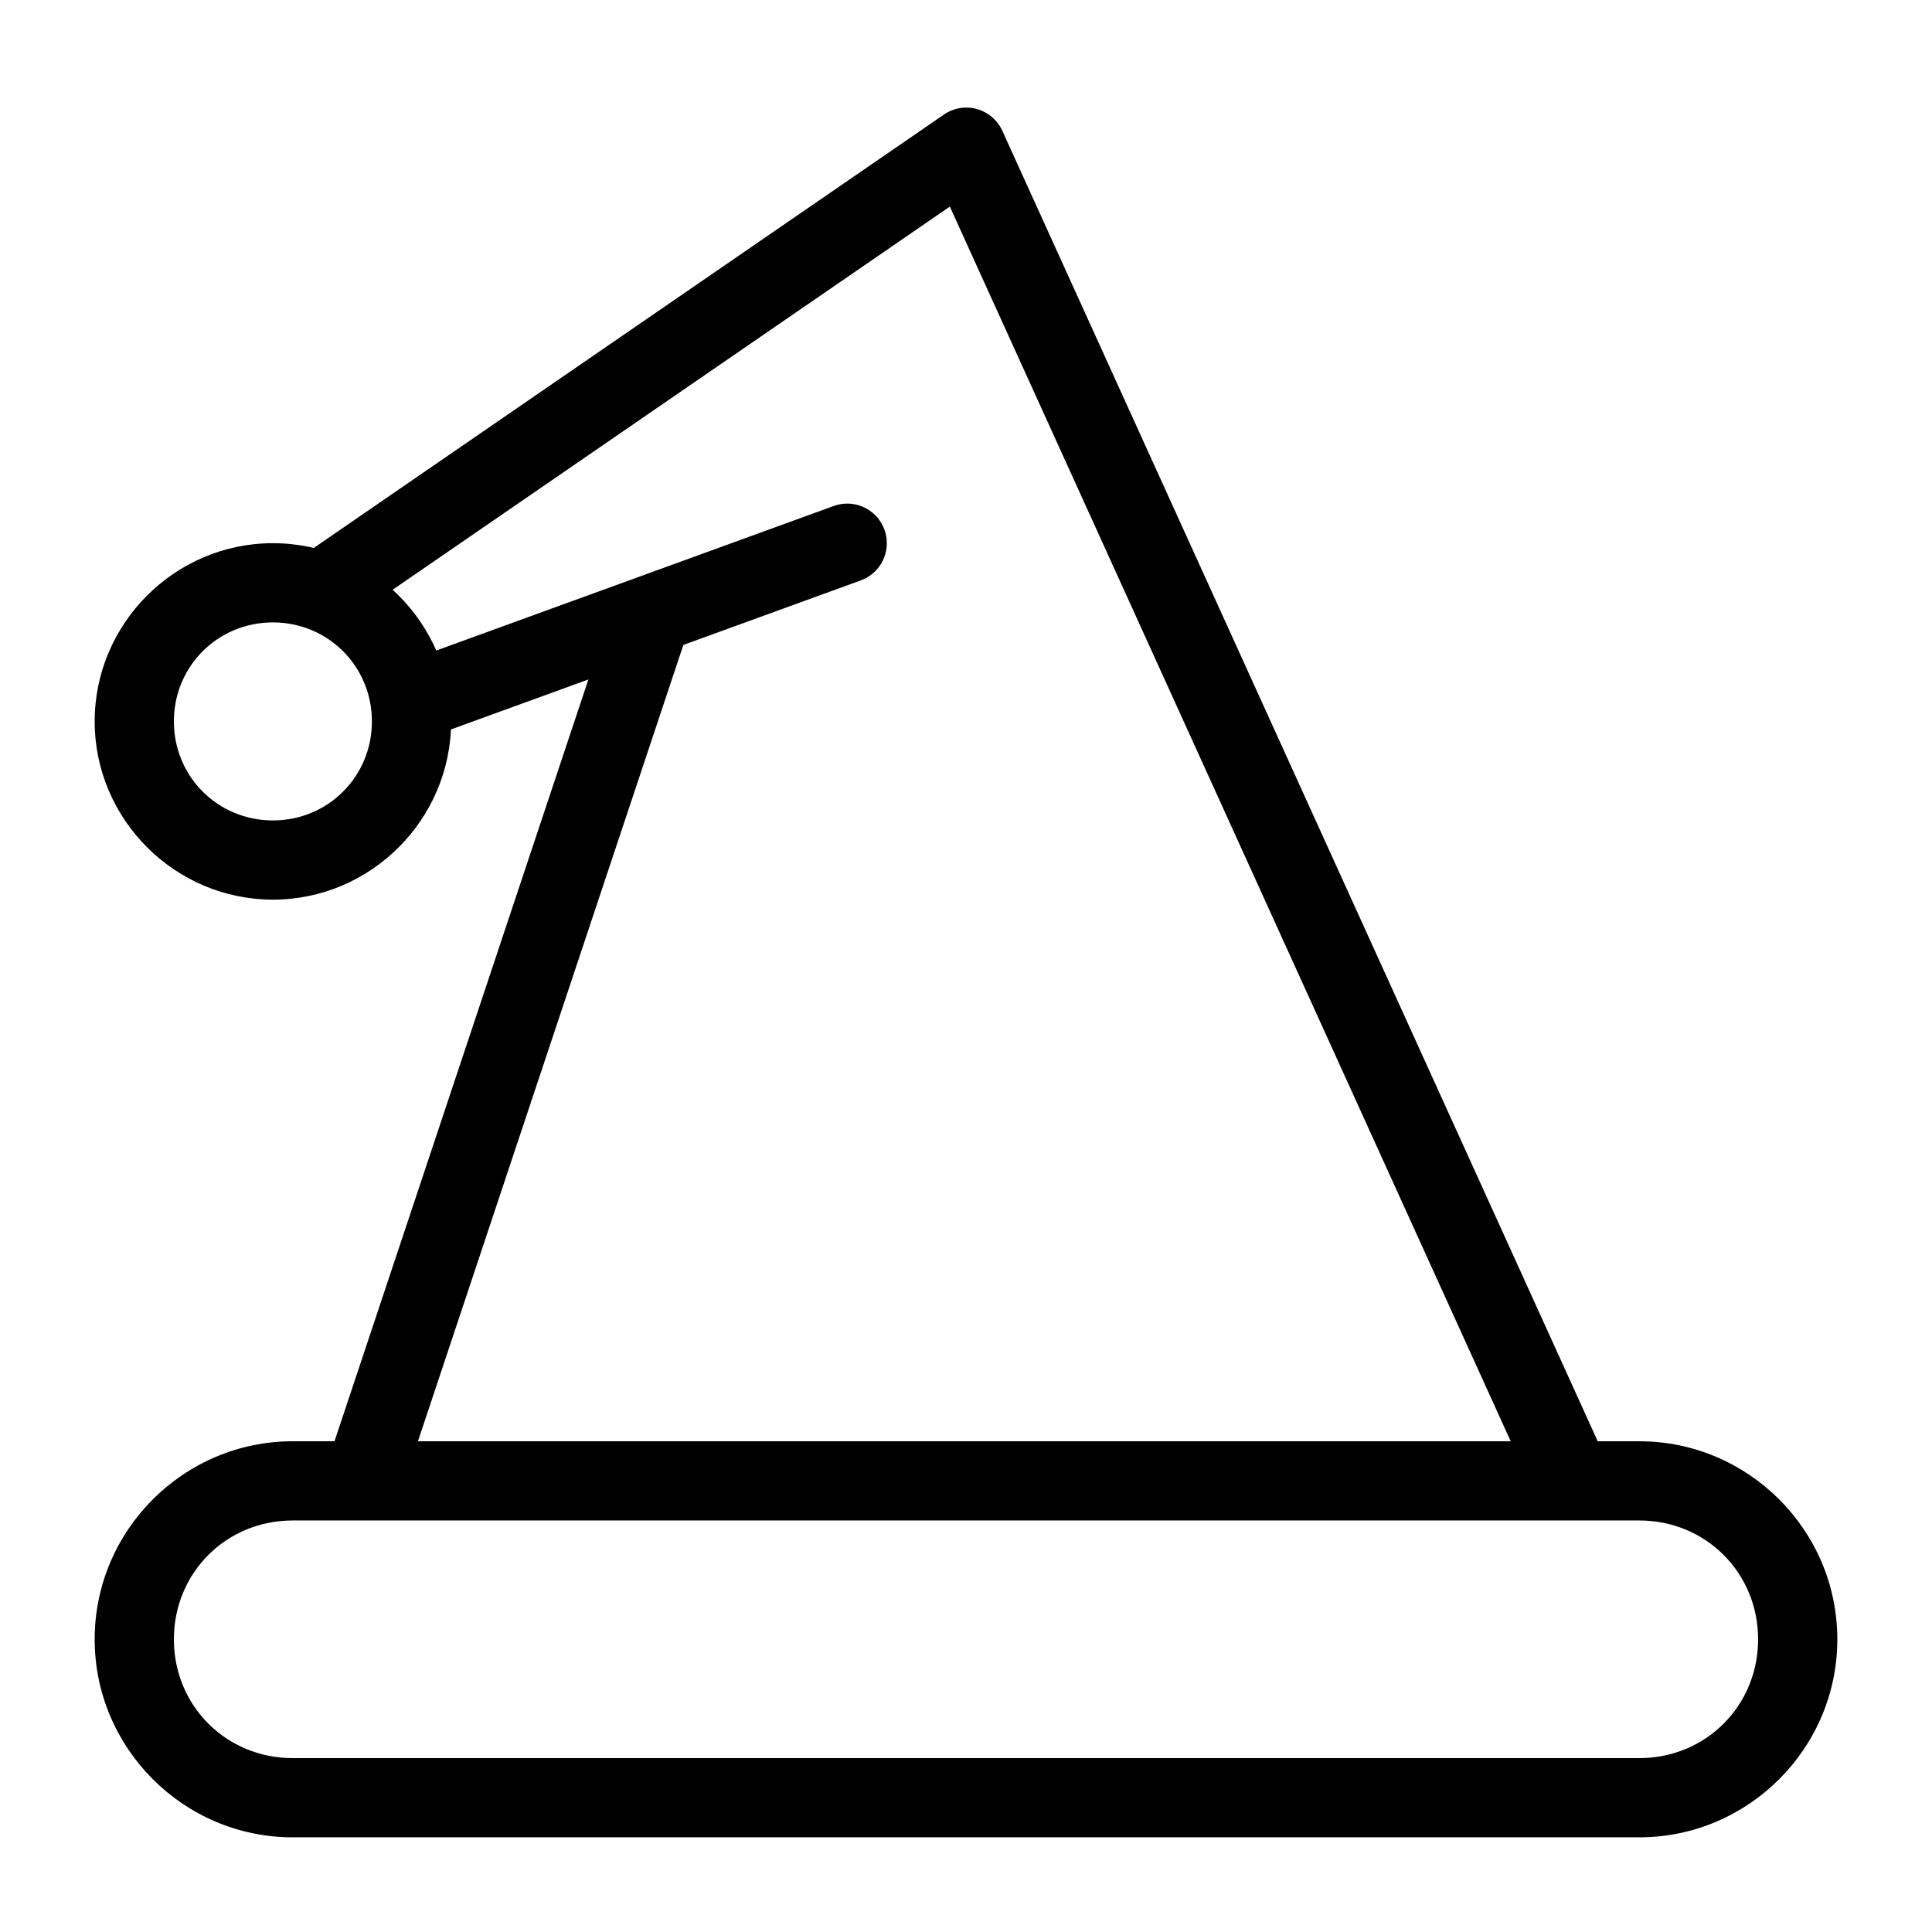
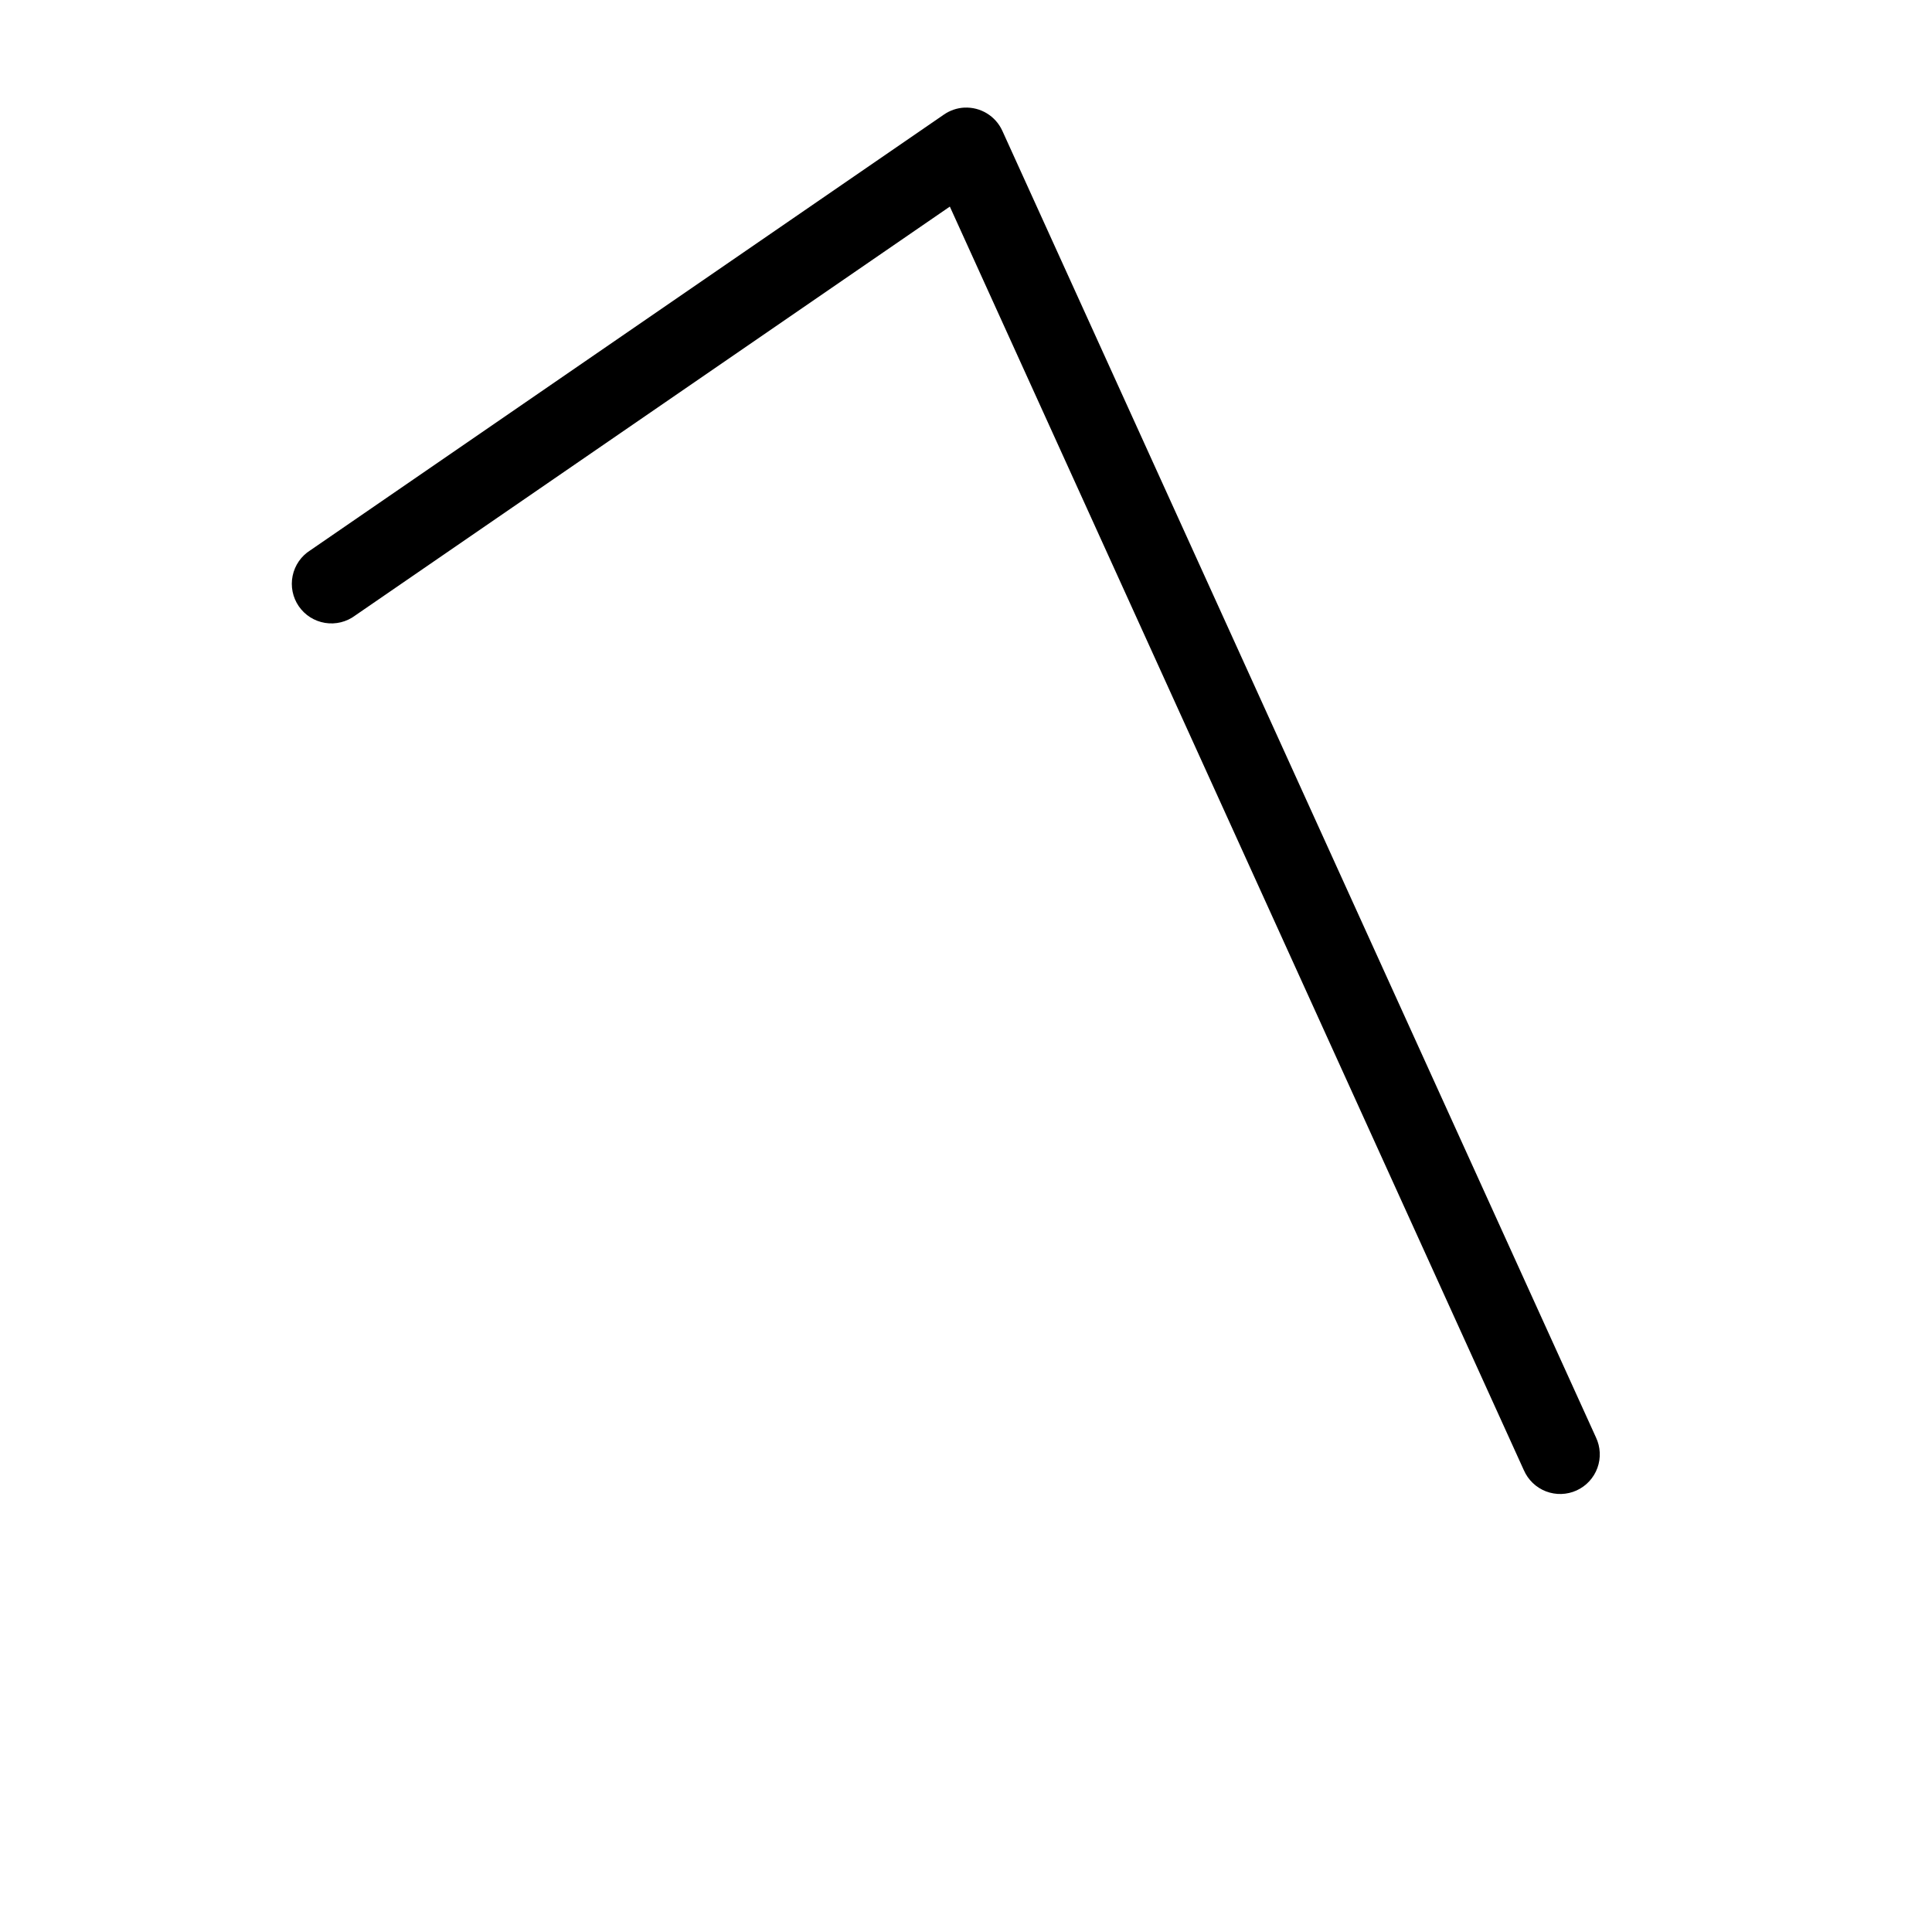
<svg xmlns="http://www.w3.org/2000/svg" fill="#000000" width="800px" height="800px" version="1.1" viewBox="144 144 512 512">
  <g>
-     <path d="m221.57 525.95c-28.891 0-52.48 23.586-52.48 52.48 0 28.895 23.586 52.48 52.48 52.48h356.86c28.891 0 52.48-23.586 52.48-52.48 0-28.891-23.586-52.48-52.48-52.48zm0 20.992h356.86c17.625 0 31.488 13.863 31.488 31.488 0 17.629-13.863 31.488-31.488 31.488h-356.86c-17.625 0-31.488-13.863-31.488-31.488s13.863-31.488 31.488-31.488z" />
-     <path d="m316.09 298.45c-4.594-0.027-8.672 2.938-10.062 7.32l-73.371 220.15c-1.008 2.672-0.883 5.637 0.348 8.215 1.227 2.578 3.453 4.543 6.164 5.445 2.707 0.902 5.668 0.66 8.195-0.668 2.527-1.328 4.402-3.629 5.199-6.371l73.371-220.13c1.117-3.199 0.621-6.742-1.332-9.512-1.953-2.769-5.121-4.426-8.512-4.449z" fill-rule="evenodd" />
    <path d="m399.51 172.52c-1.926 0.109-3.785 0.75-5.371 1.848l-167.89 115.46h-0.004c-2.422 1.52-4.117 3.965-4.695 6.766-0.578 2.801 0.012 5.715 1.633 8.074 1.621 2.356 4.133 3.945 6.957 4.406 2.824 0.461 5.711-0.25 7.996-1.965l157.58-108.36 152.11 334.85h0.004c1.121 2.586 3.231 4.613 5.859 5.625 2.629 1.012 5.555 0.926 8.121-0.242 2.566-1.168 4.551-3.316 5.516-5.961 0.965-2.648 0.824-5.574-0.391-8.117l-157.3-346.23v0.004c-1.785-3.941-5.805-6.383-10.125-6.152z" fill-rule="evenodd" />
-     <path d="m368.59 277.46c-1.305-0.008-2.598 0.227-3.812 0.691l-115.17 41.883h-0.004c-2.688 0.898-4.898 2.84-6.133 5.394-1.23 2.551-1.379 5.492-0.41 8.152 0.969 2.664 2.973 4.82 5.555 5.984 2.586 1.164 5.527 1.234 8.164 0.191l115.17-41.883c4.832-1.672 7.758-6.582 6.93-11.625-0.832-5.047-5.176-8.762-10.289-8.793z" fill-rule="evenodd" />
-     <path d="m216.32 287.95c-25.961 0-47.23 21.27-47.23 47.234 0 25.961 21.27 47.23 47.23 47.23 25.961 0 47.23-21.27 47.23-47.23s-21.27-47.234-47.23-47.234zm0 20.992c14.617 0 26.238 11.625 26.238 26.242s-11.625 26.238-26.238 26.238c-14.617 0-26.238-11.625-26.238-26.238 0-14.617 11.625-26.242 26.238-26.242z" />
  </g>
</svg>